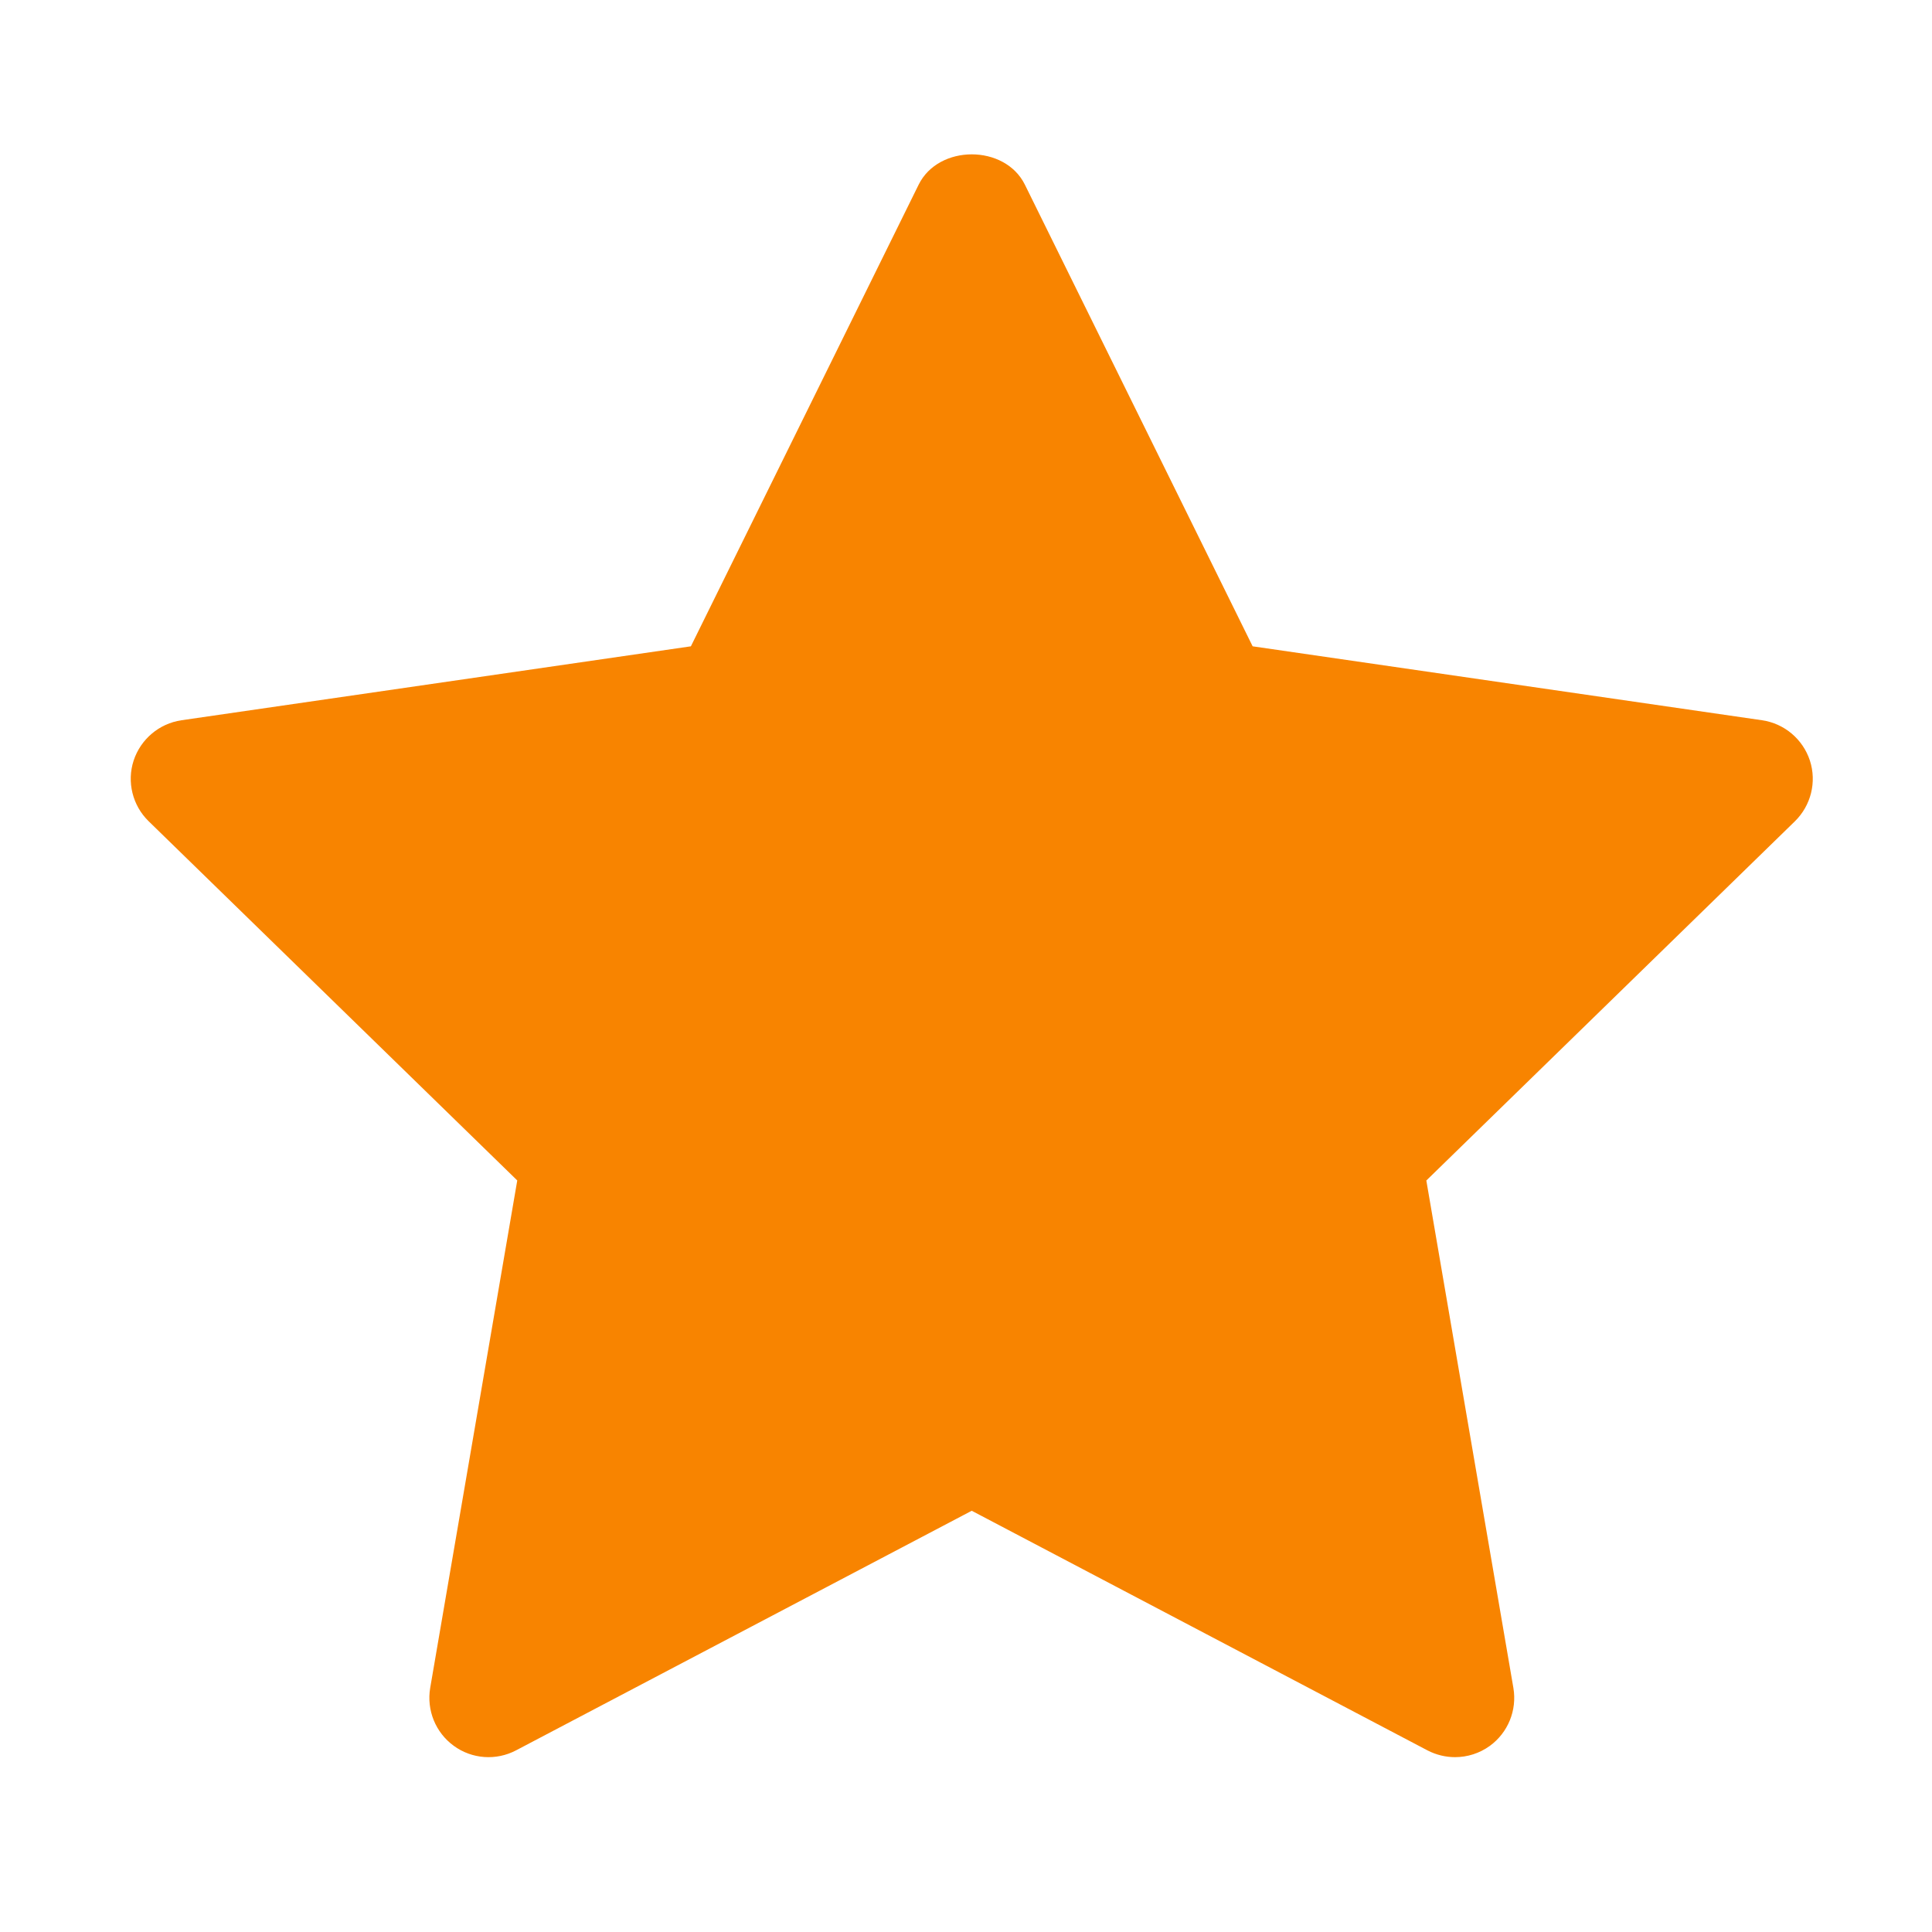
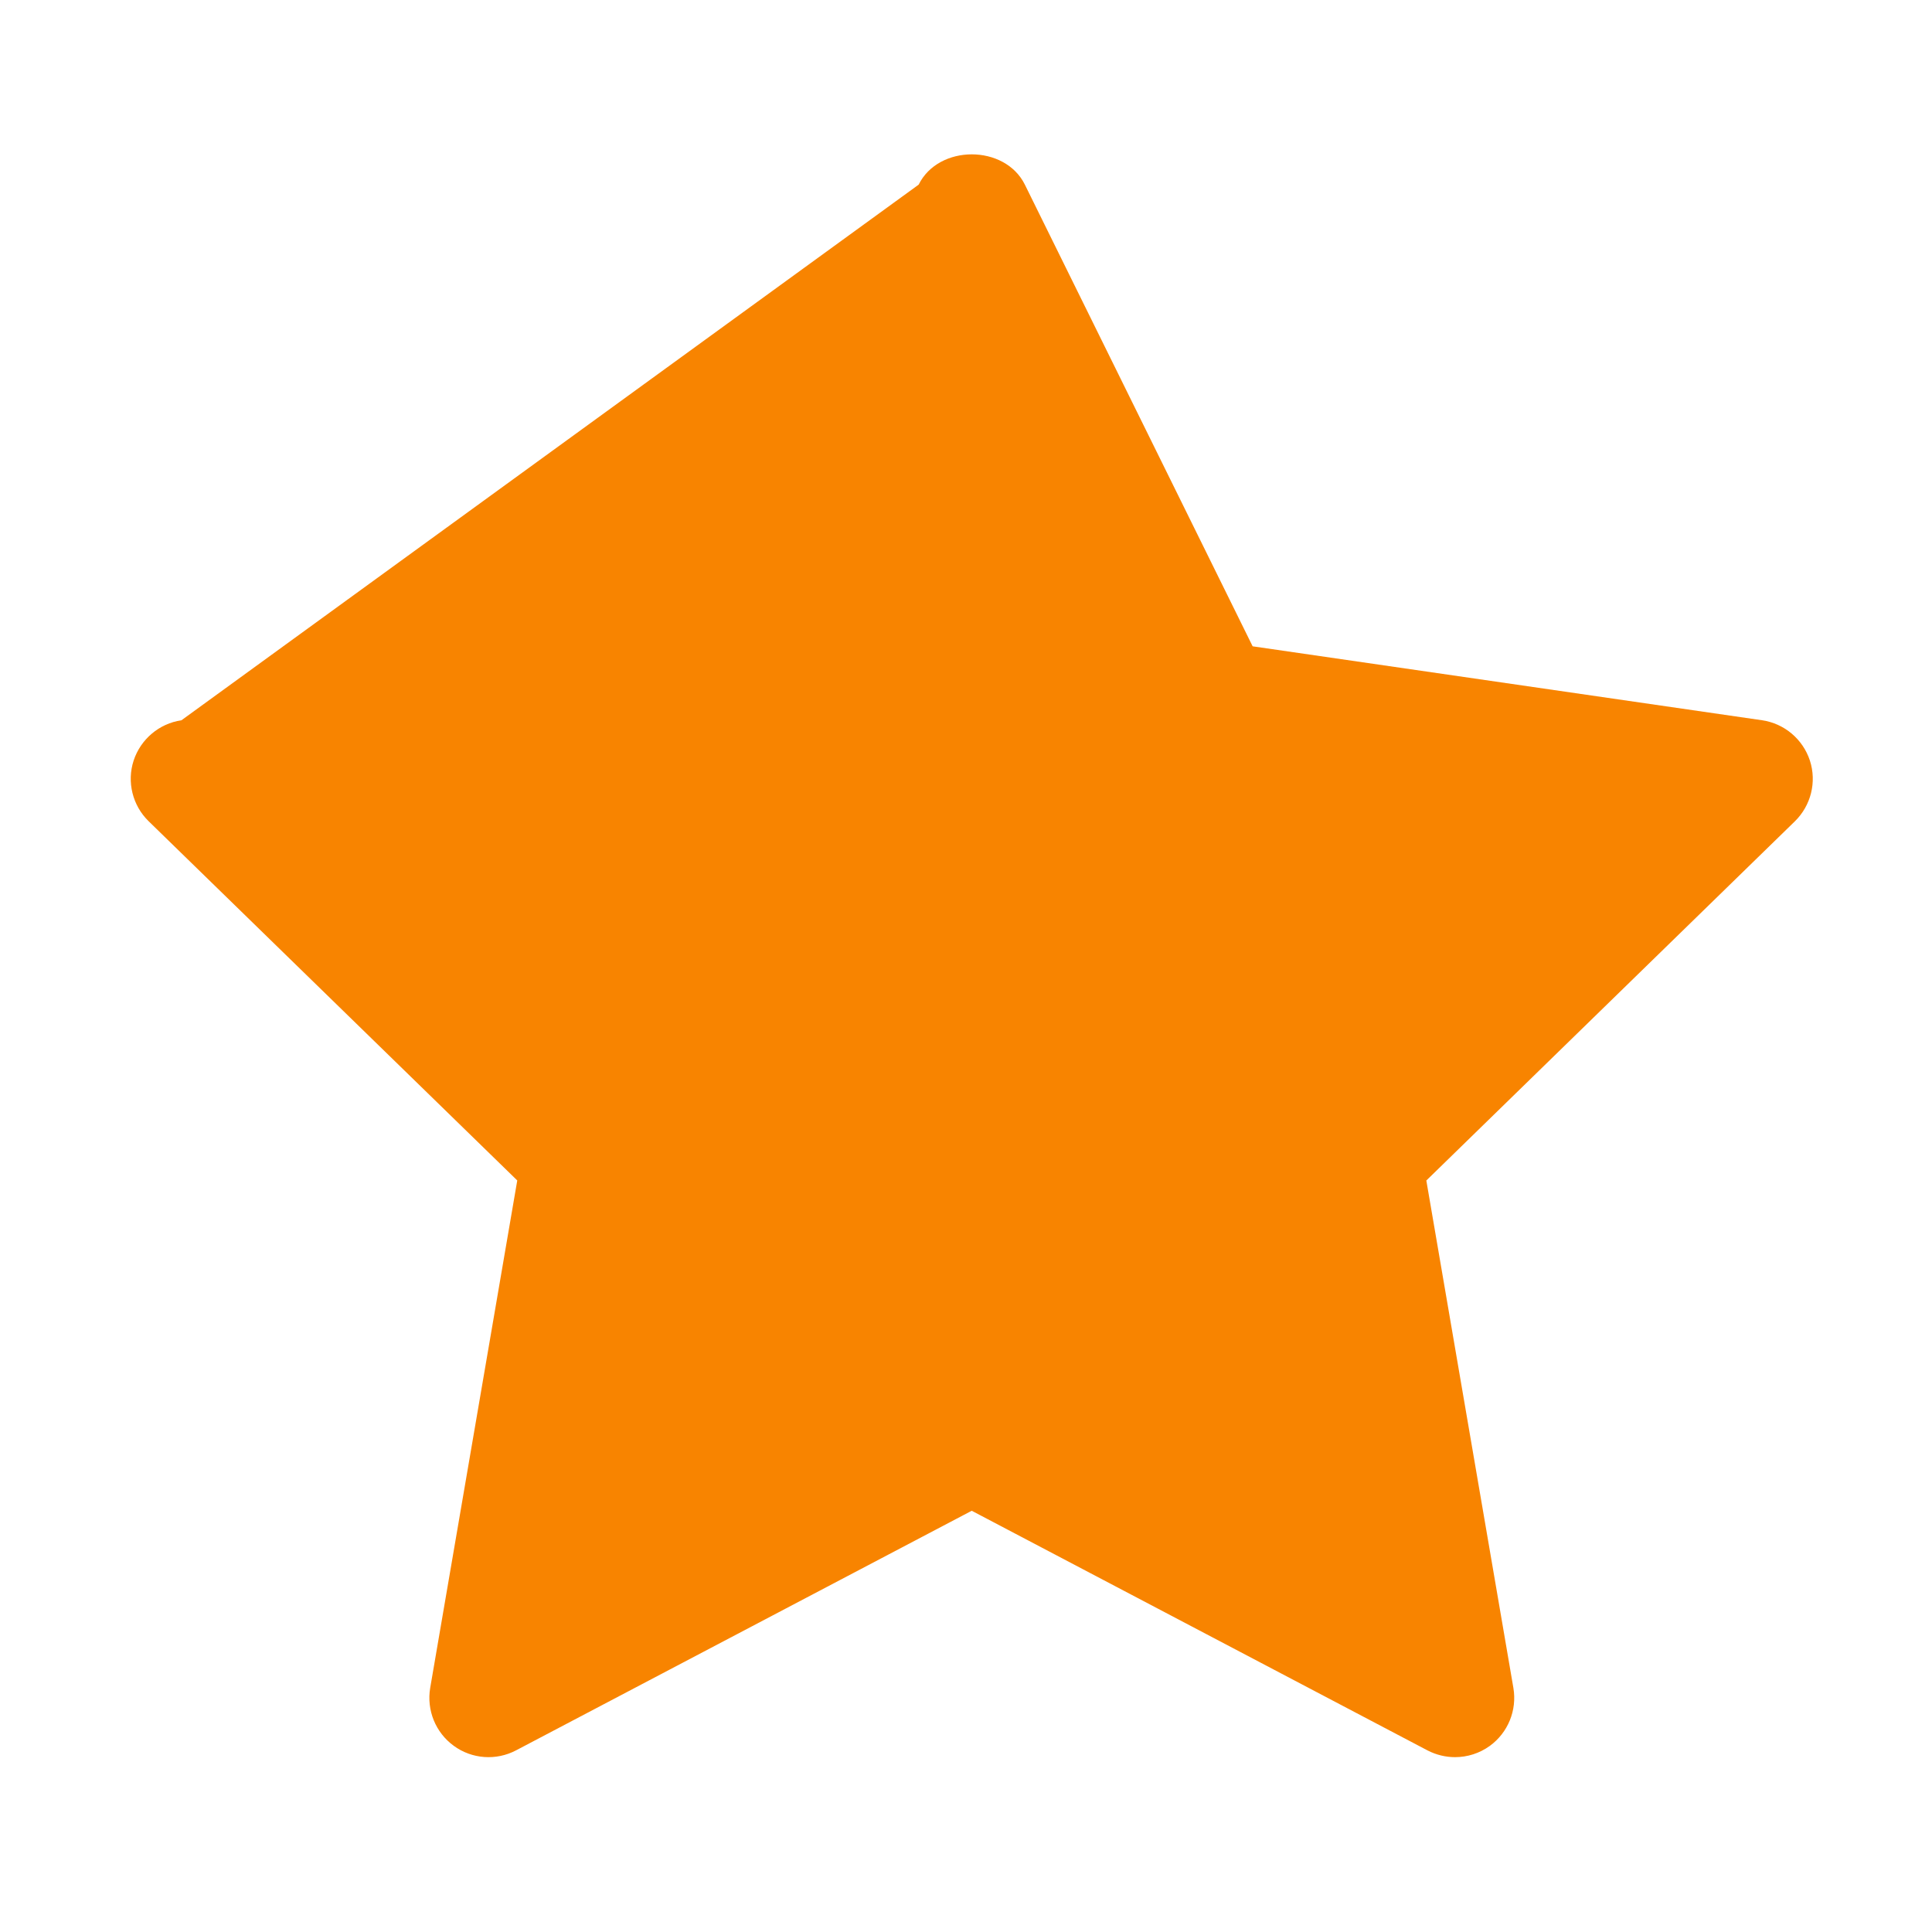
<svg xmlns="http://www.w3.org/2000/svg" width="30" height="30" viewBox="0 0 30 30" fill="none">
-   <path d="M27.872 12.752L22.148 18.331L23.5 26.211C23.558 26.556 23.417 26.904 23.134 27.11C22.974 27.226 22.784 27.285 22.594 27.285C22.448 27.285 22.301 27.25 22.166 27.18L15.089 23.459L8.014 27.179C7.705 27.342 7.329 27.316 7.046 27.109C6.763 26.903 6.622 26.555 6.68 26.21L8.032 18.33L2.308 12.752C2.058 12.508 1.967 12.142 2.075 11.81C2.184 11.479 2.471 11.235 2.818 11.184L10.728 10.036L14.265 2.867C14.575 2.24 15.604 2.24 15.914 2.867L19.451 10.036L27.361 11.184C27.708 11.235 27.995 11.478 28.104 11.81C28.212 12.143 28.121 12.507 27.872 12.752Z" fill="#F88400" />
+   <path d="M27.872 12.752L22.148 18.331L23.5 26.211C23.558 26.556 23.417 26.904 23.134 27.11C22.974 27.226 22.784 27.285 22.594 27.285C22.448 27.285 22.301 27.25 22.166 27.18L15.089 23.459L8.014 27.179C7.705 27.342 7.329 27.316 7.046 27.109C6.763 26.903 6.622 26.555 6.68 26.21L8.032 18.33L2.308 12.752C2.058 12.508 1.967 12.142 2.075 11.81C2.184 11.479 2.471 11.235 2.818 11.184L14.265 2.867C14.575 2.24 15.604 2.24 15.914 2.867L19.451 10.036L27.361 11.184C27.708 11.235 27.995 11.478 28.104 11.81C28.212 12.143 28.121 12.507 27.872 12.752Z" fill="#F88400" />
</svg>